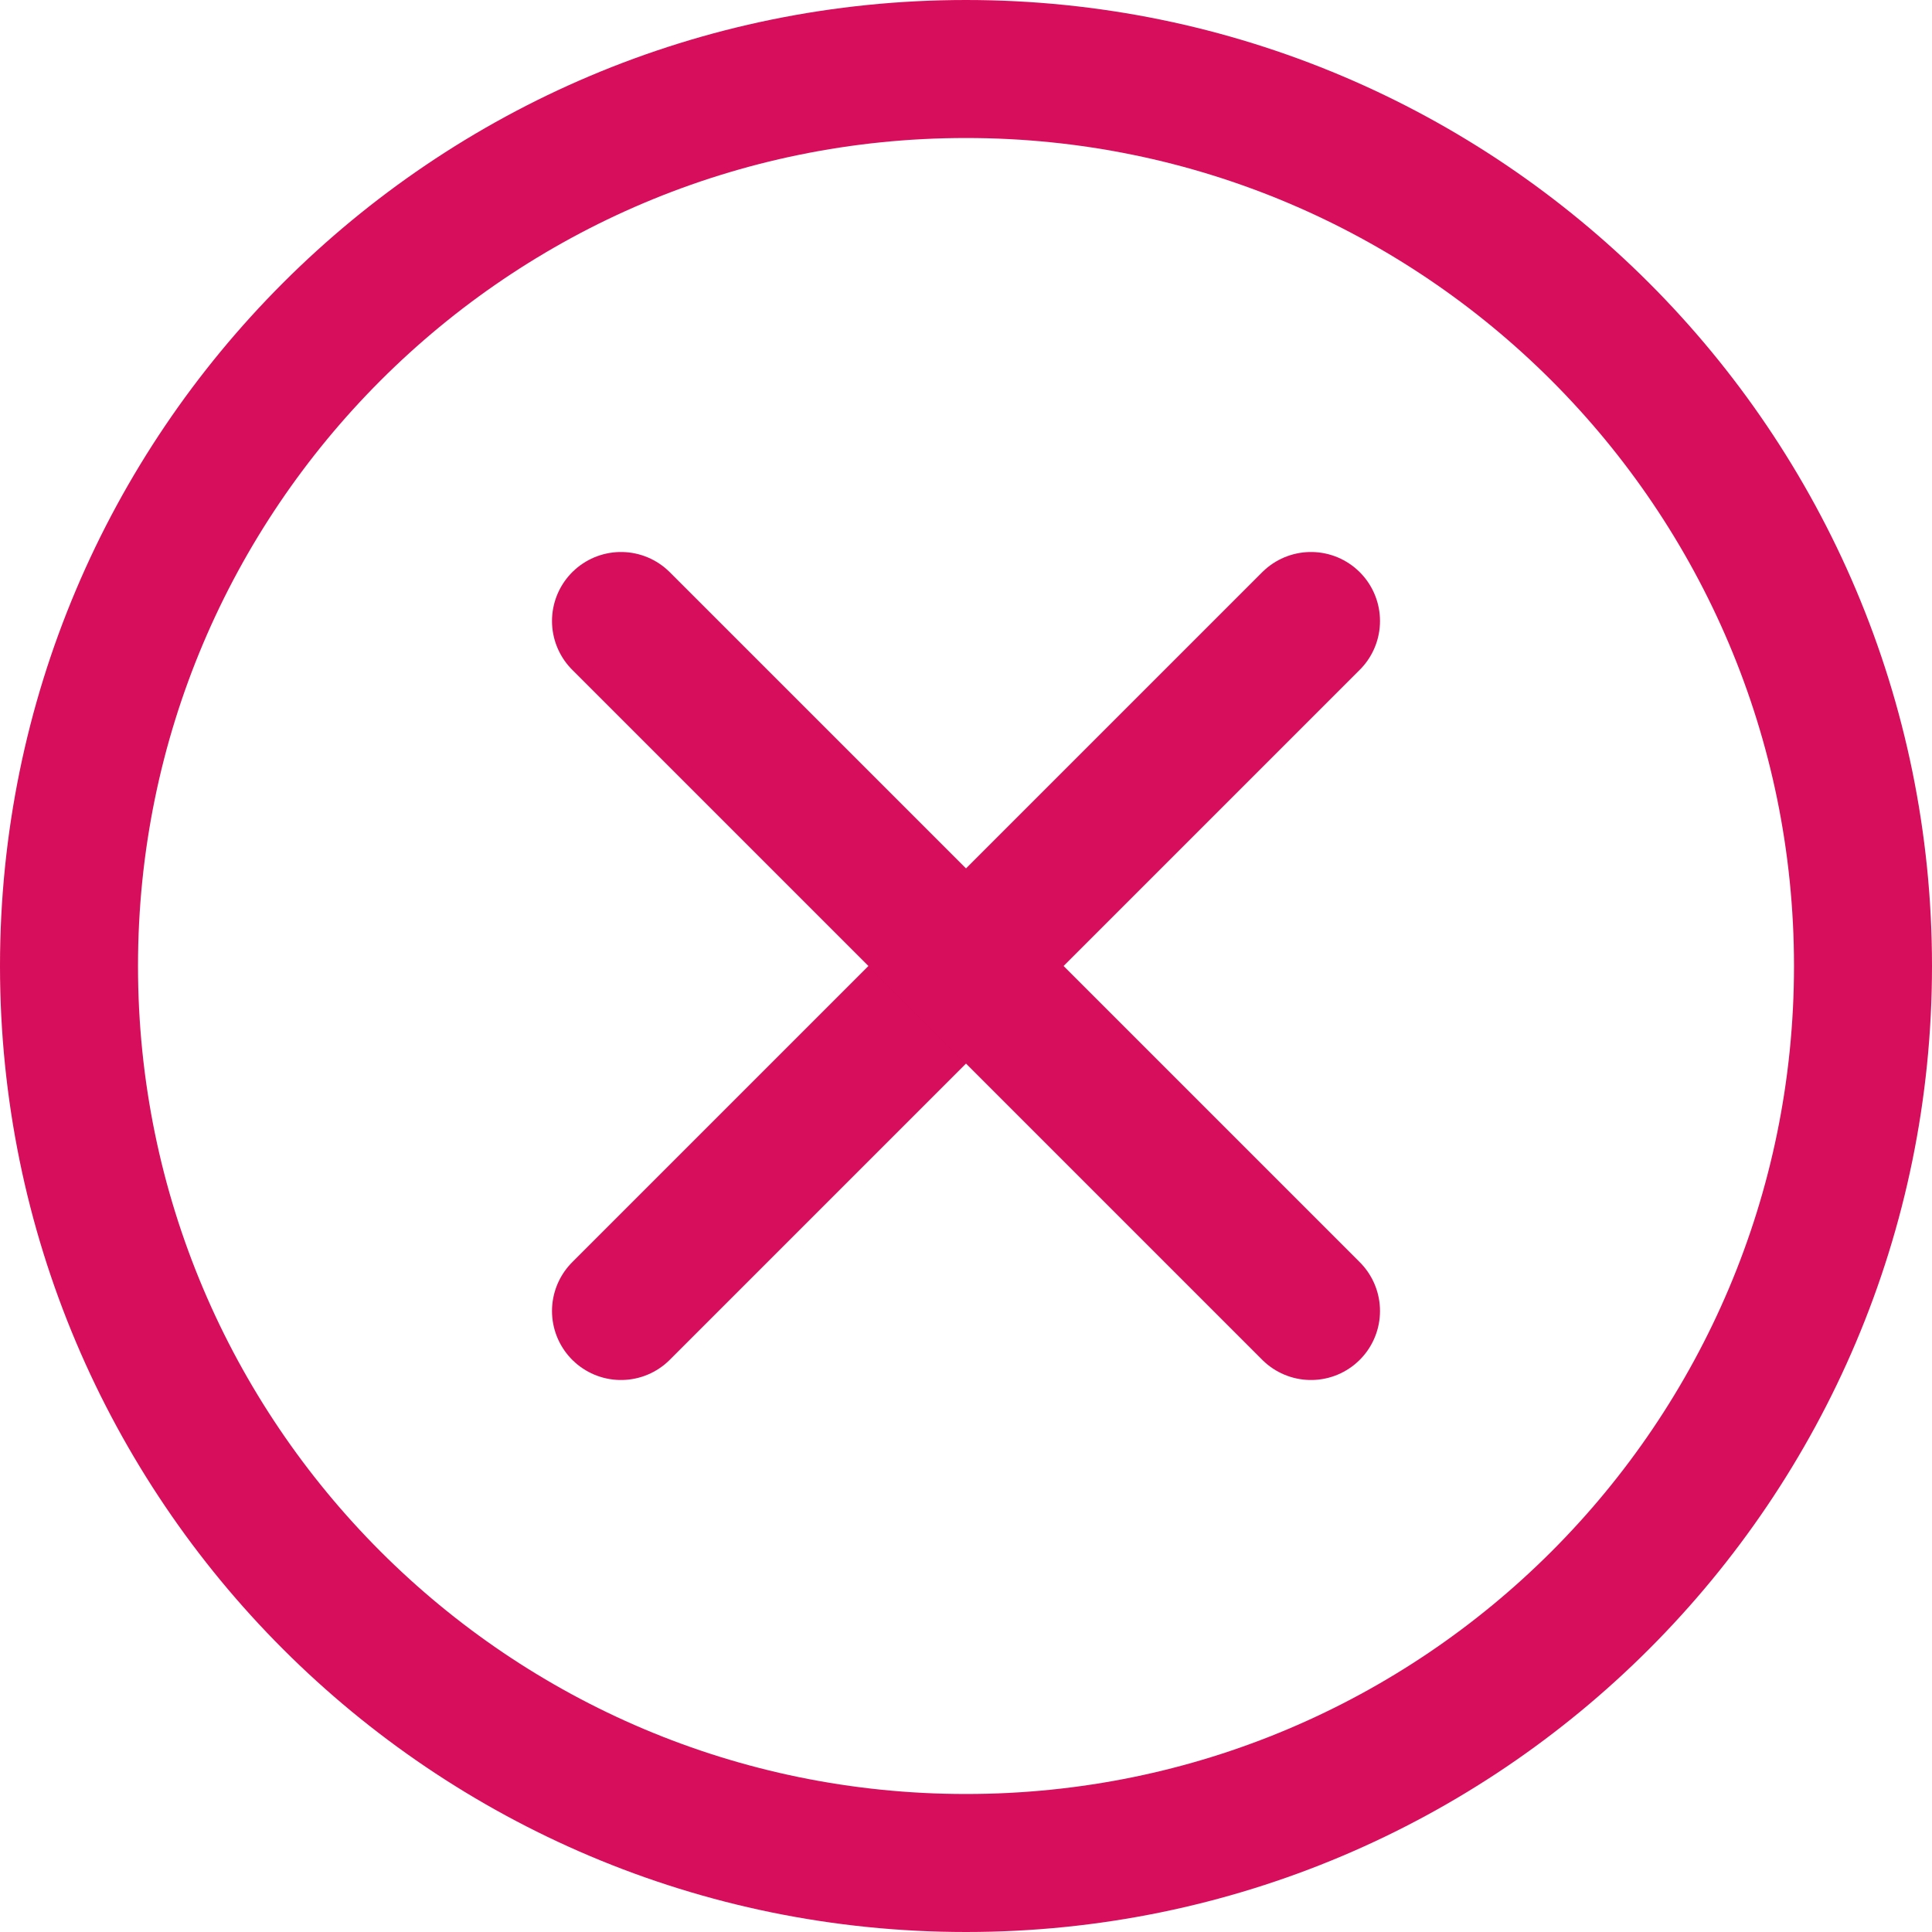
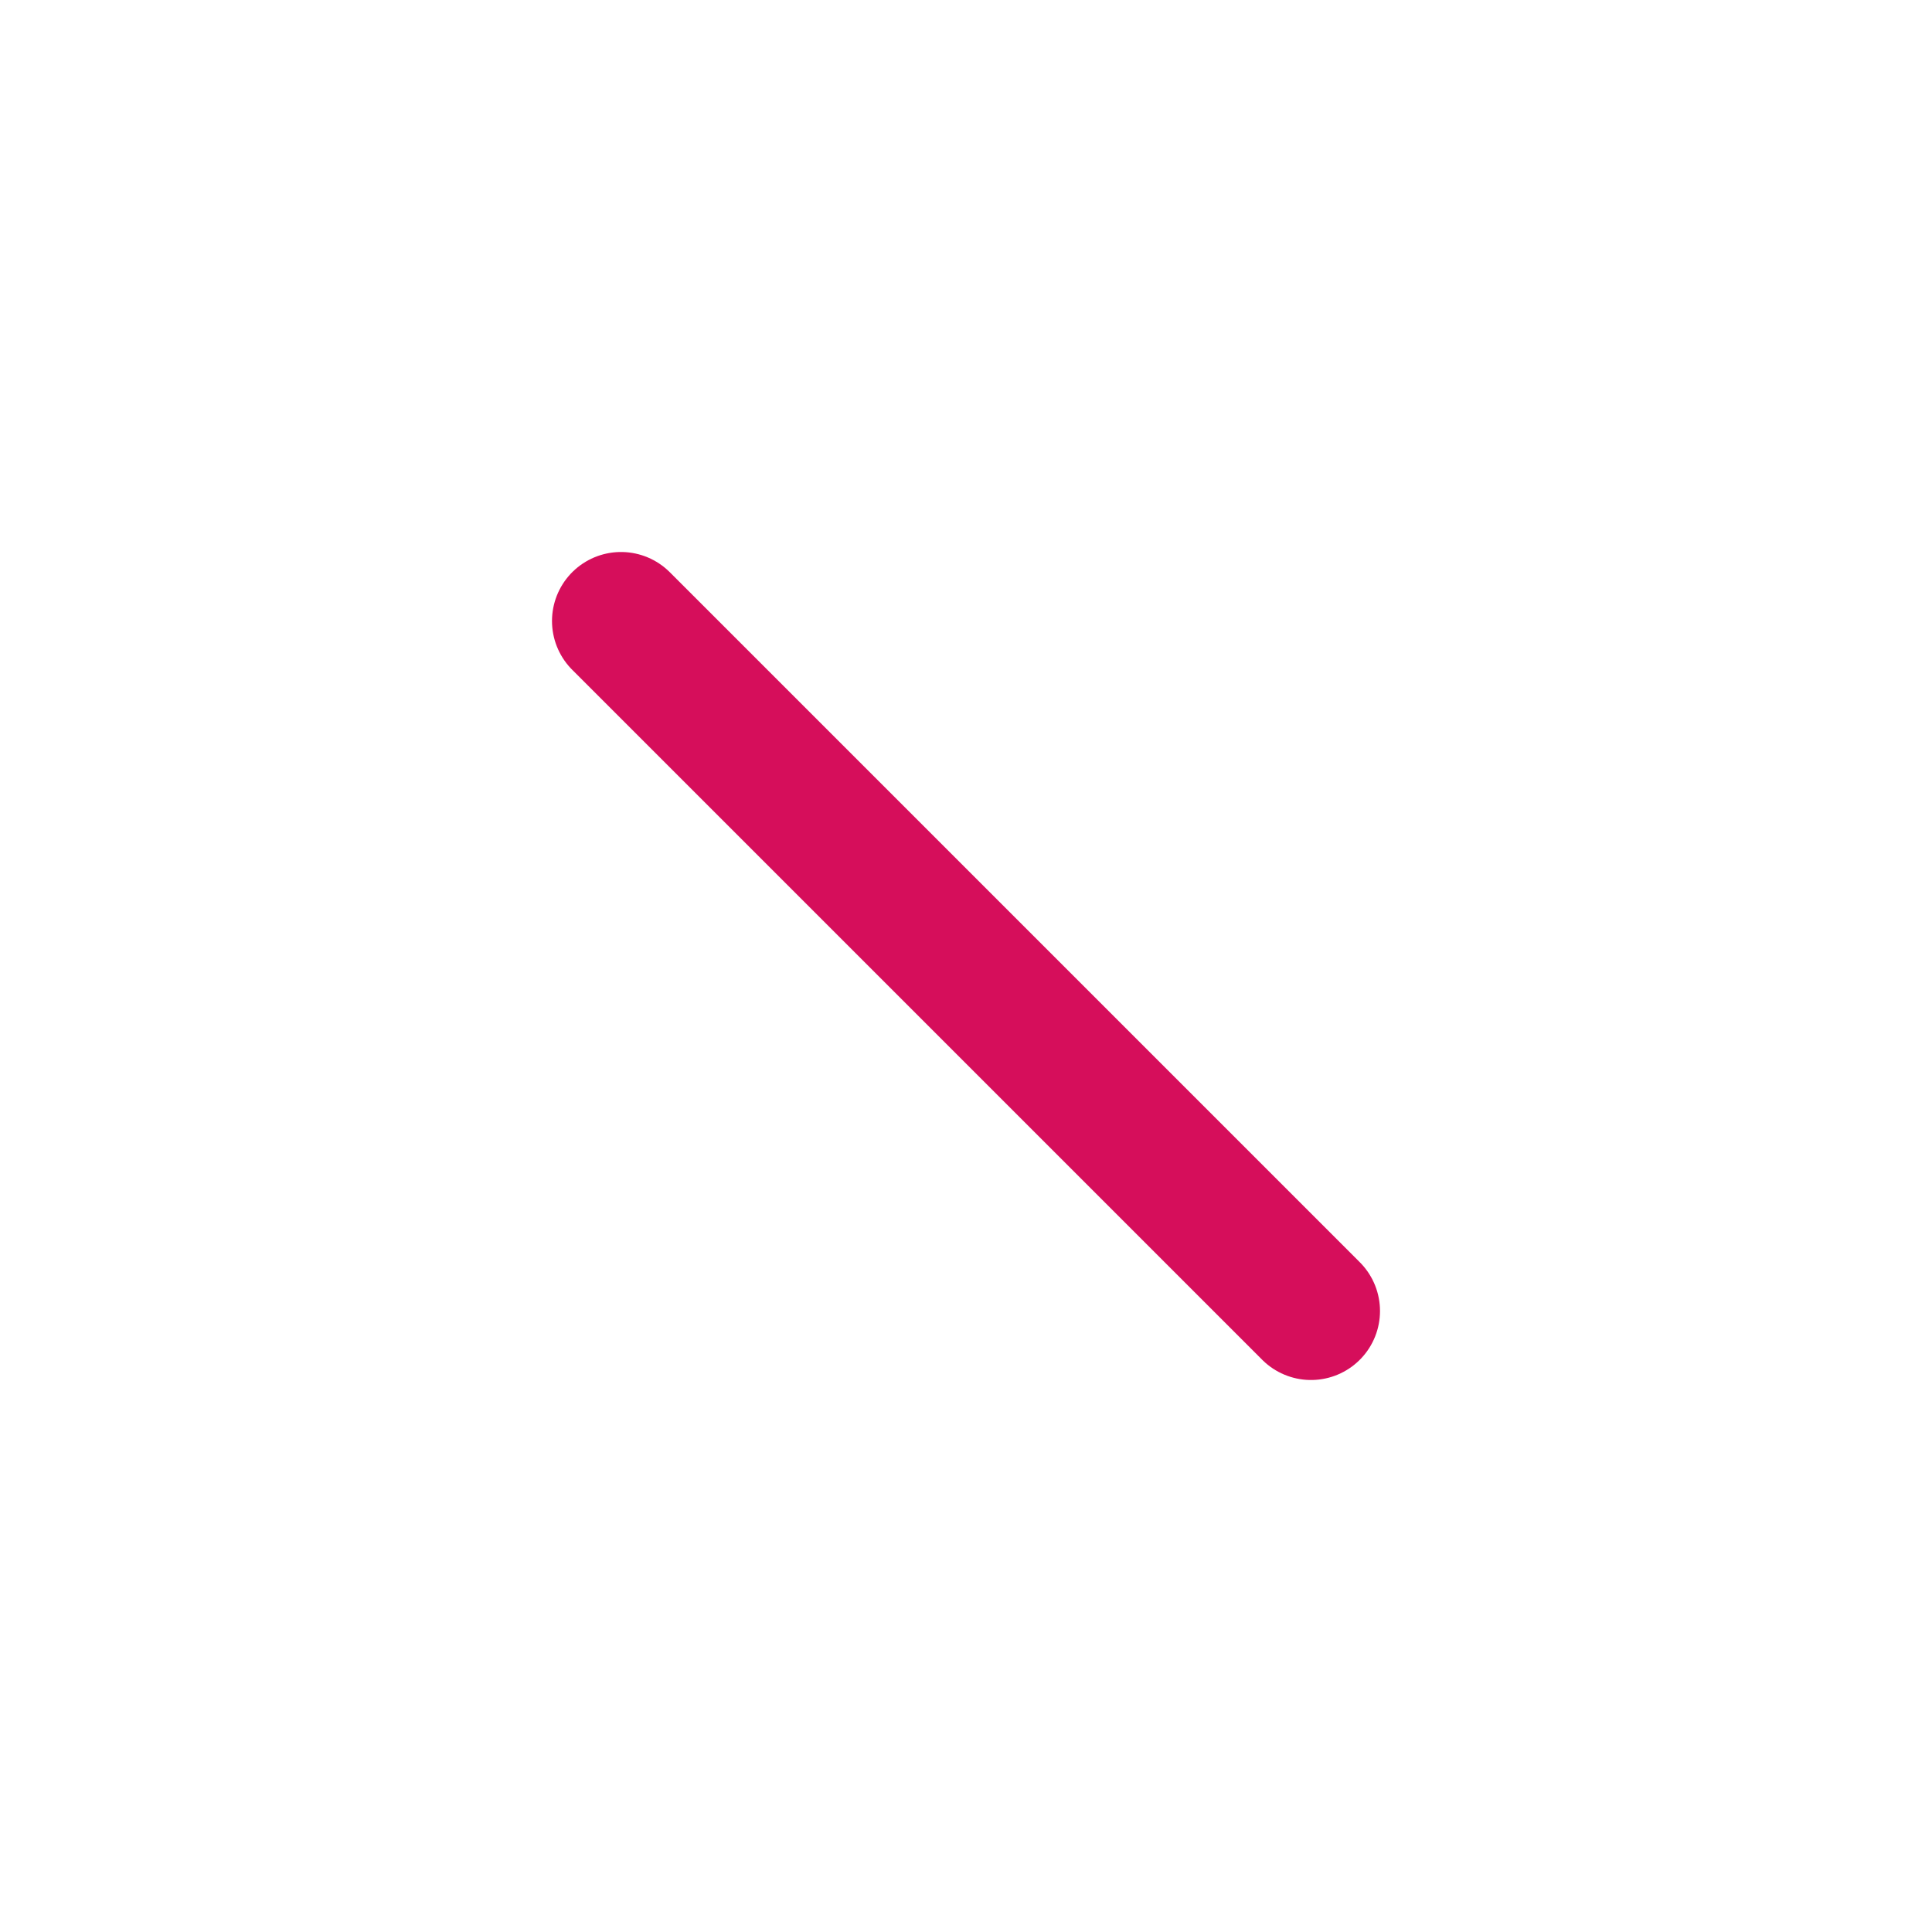
<svg xmlns="http://www.w3.org/2000/svg" width="28" height="28" viewBox="0 0 28 28" fill="none">
-   <path fill-rule="evenodd" clip-rule="evenodd" d="M14 1C21.18 1 27 6.821 27 14C27 21.18 21.18 27 14 27C6.821 27 1 21.18 1 14C1 6.821 6.821 1 14 1Z" stroke="#D60E5B" stroke-width="2" stroke-linecap="round" stroke-linejoin="round" />
-   <path d="M9 19L19 9" stroke="#D60E5B" stroke-width="2" stroke-linecap="round" stroke-linejoin="round" />
  <path d="M19 19L9 9" stroke="#D60E5B" stroke-width="2" stroke-linecap="round" stroke-linejoin="round" />
</svg>